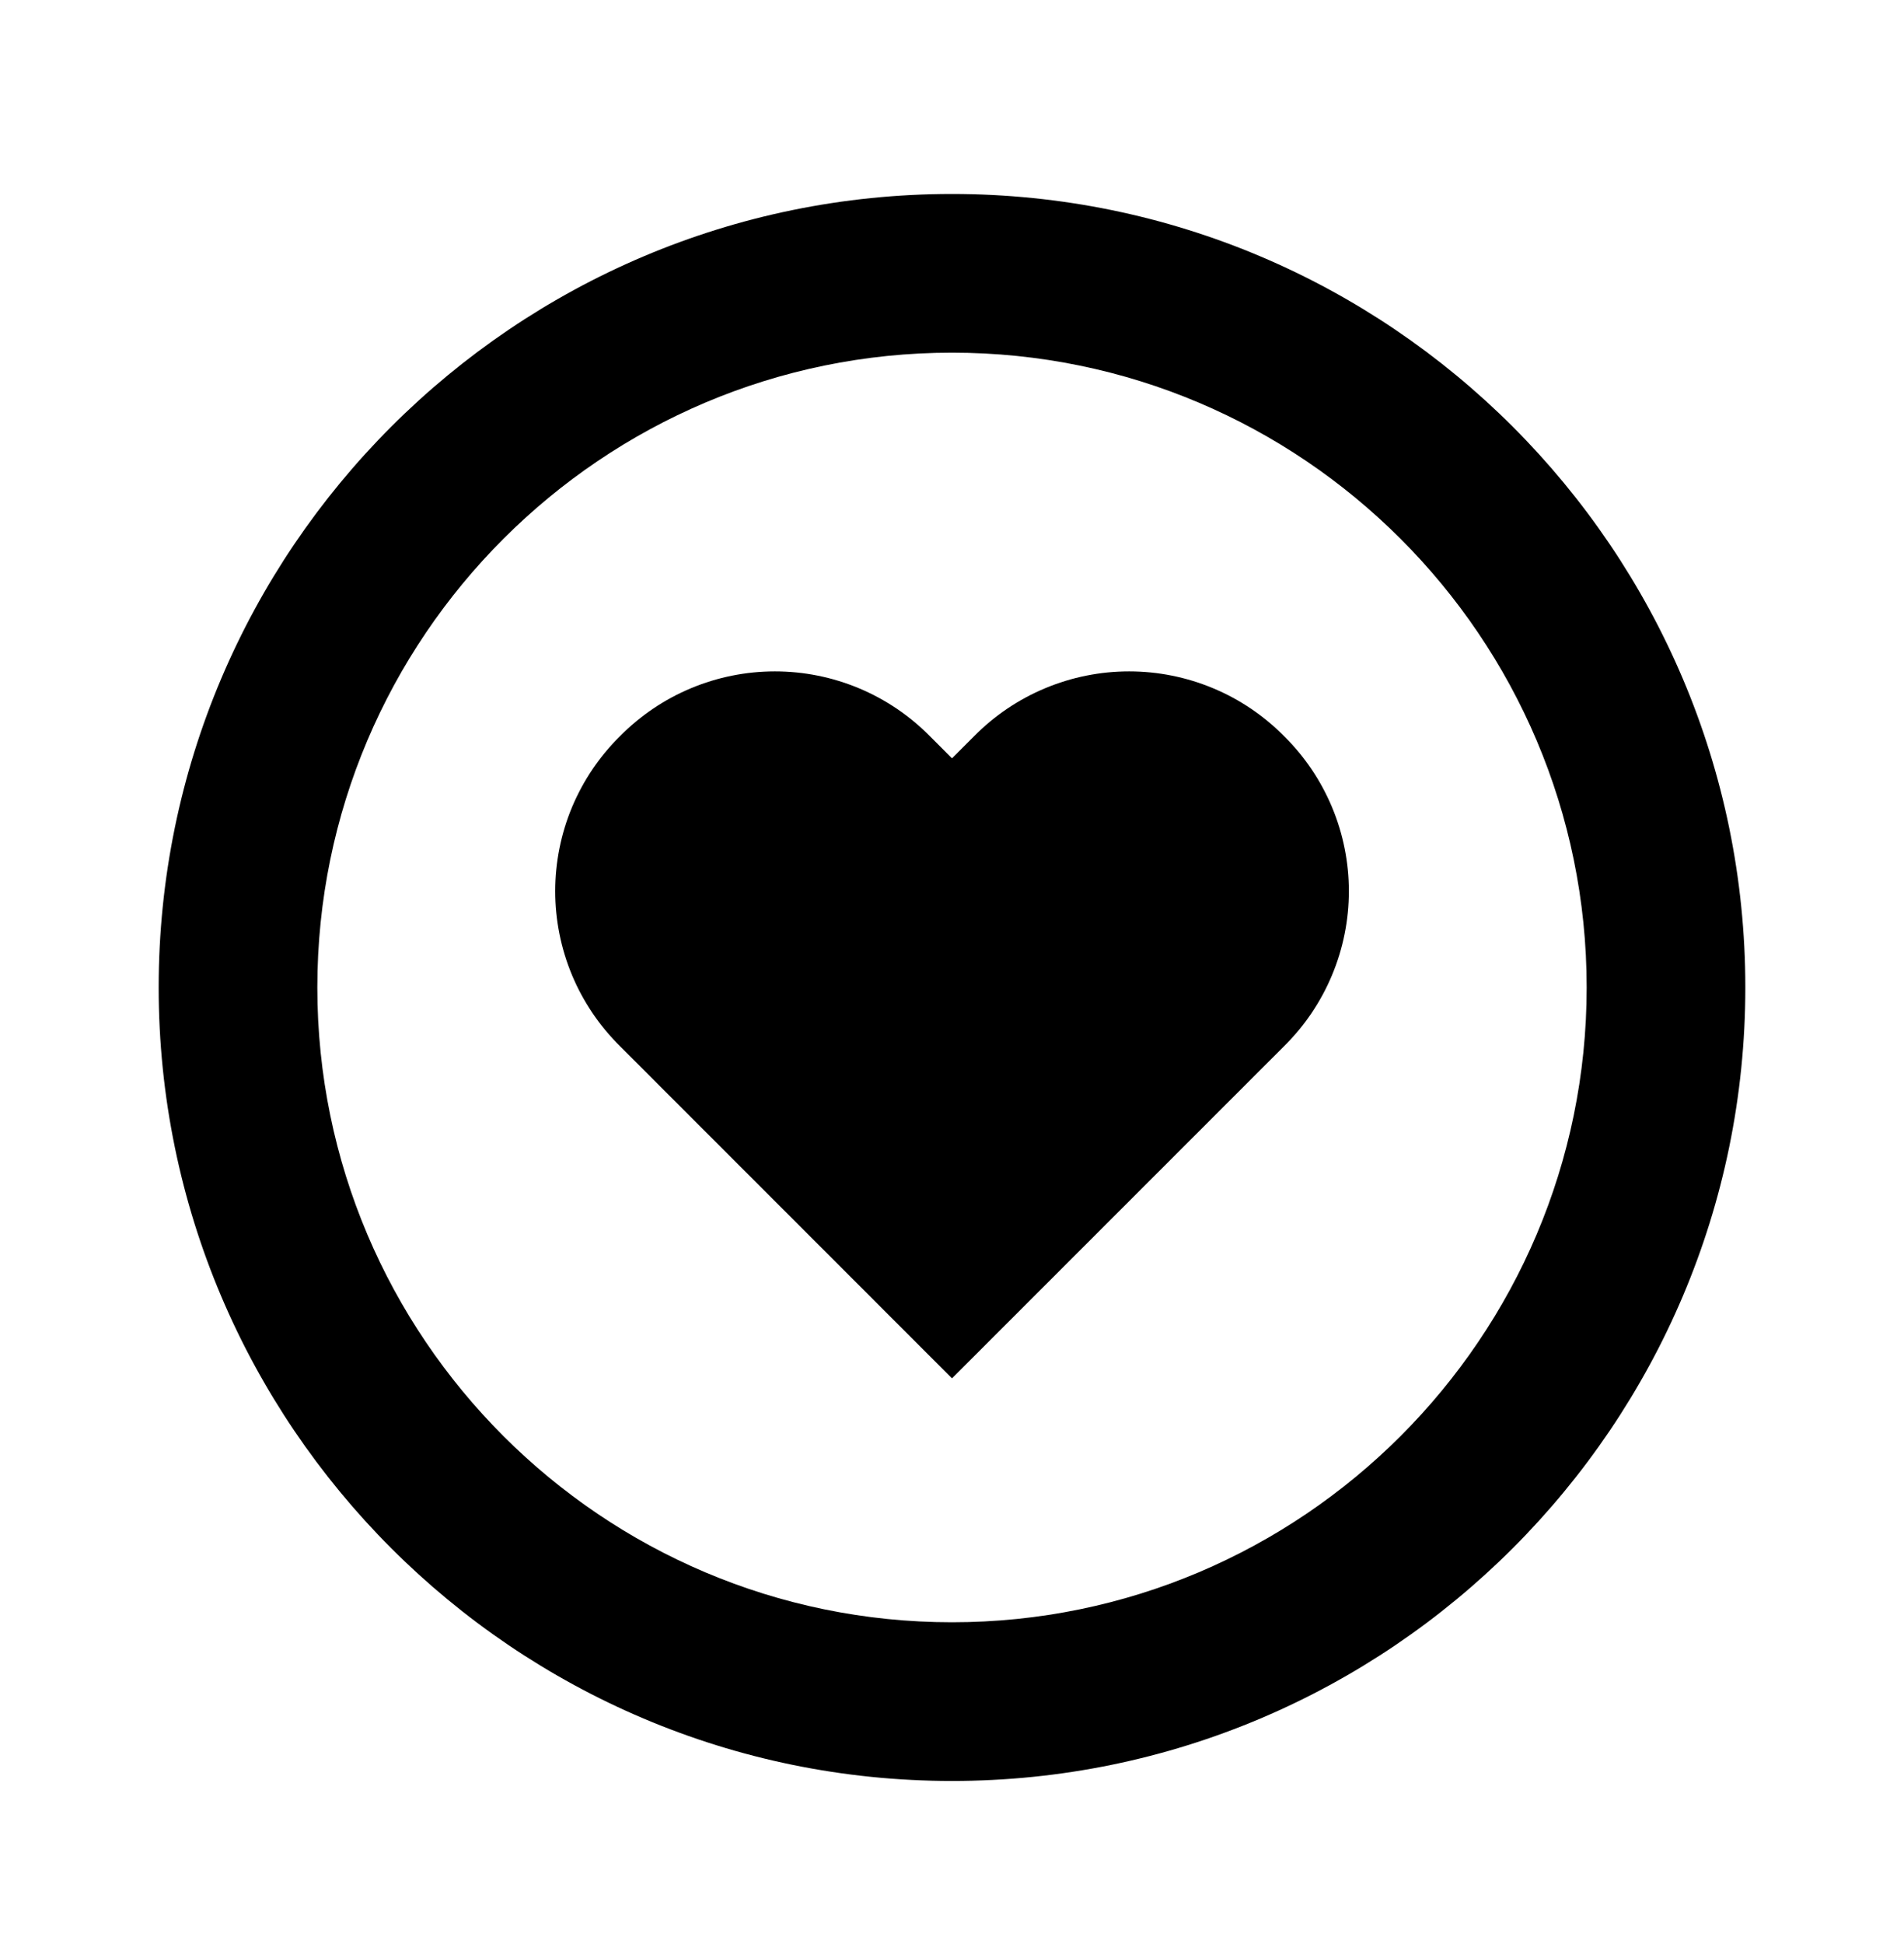
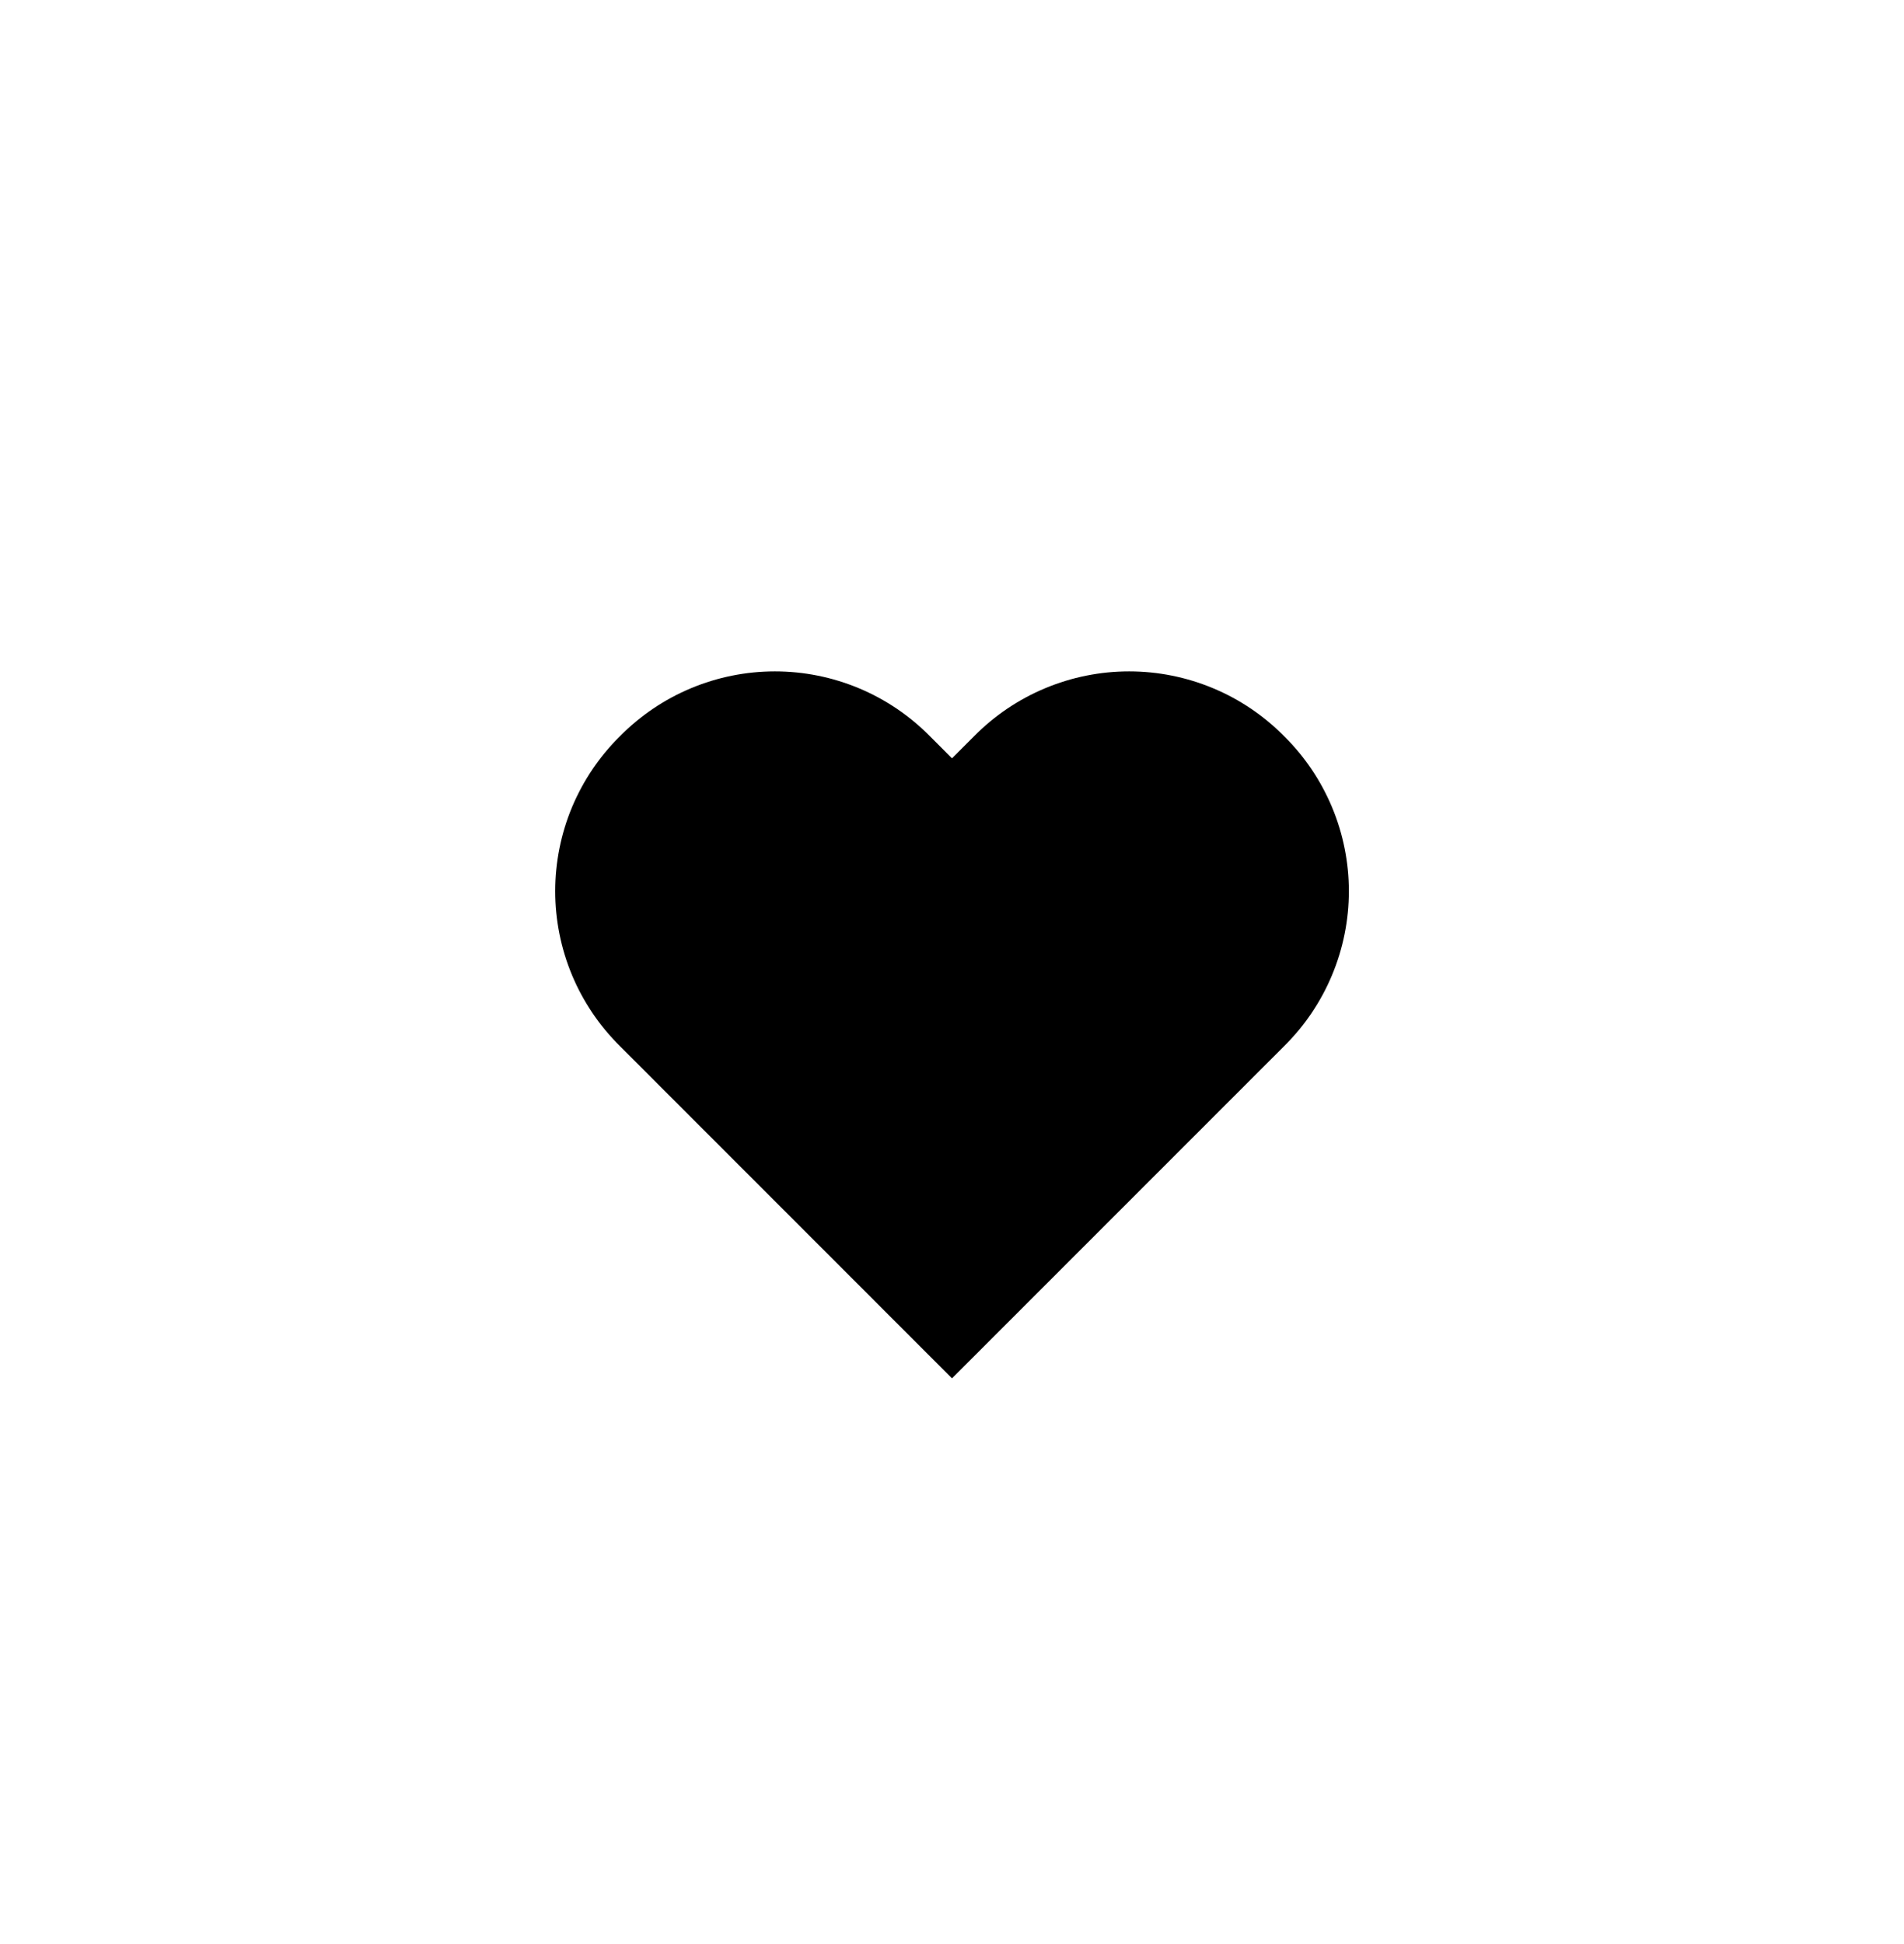
<svg xmlns="http://www.w3.org/2000/svg" fill="none" viewBox="0 0 48 49" height="49" width="48">
  <path fill="black" d="M24.558 18.555L24 19.113L23.442 18.555C22.931 18.038 22.323 17.627 21.653 17.347C20.982 17.067 20.263 16.922 19.536 16.922C18.809 16.922 18.09 17.067 17.419 17.347C16.749 17.627 16.141 18.038 15.63 18.555C15.113 19.065 14.702 19.674 14.421 20.344C14.141 21.015 13.997 21.735 13.997 22.462C13.997 23.189 14.141 23.908 14.421 24.579C14.702 25.25 15.113 25.858 15.63 26.369L24 34.741L32.372 26.369C32.889 25.858 33.3 25.25 33.58 24.579C33.861 23.908 34.005 23.189 34.005 22.462C34.005 21.735 33.861 21.015 33.58 20.344C33.3 19.674 32.889 19.065 32.372 18.555C31.861 18.038 31.253 17.627 30.582 17.347C29.911 17.067 29.192 16.922 28.465 16.922C27.738 16.922 27.018 17.067 26.348 17.347C25.677 17.627 25.069 18.038 24.558 18.555Z" />
-   <path fill="black" d="M24 4.889C12.972 4.889 4 13.861 4 24.889C4 35.917 12.972 44.889 24 44.889C35.028 44.889 44 35.917 44 24.889C44 13.861 35.028 4.889 24 4.889ZM24 40.889C15.178 40.889 8 33.711 8 24.889C8 16.067 15.178 8.889 24 8.889C32.822 8.889 40 16.067 40 24.889C40 33.711 32.822 40.889 24 40.889Z" />
</svg>